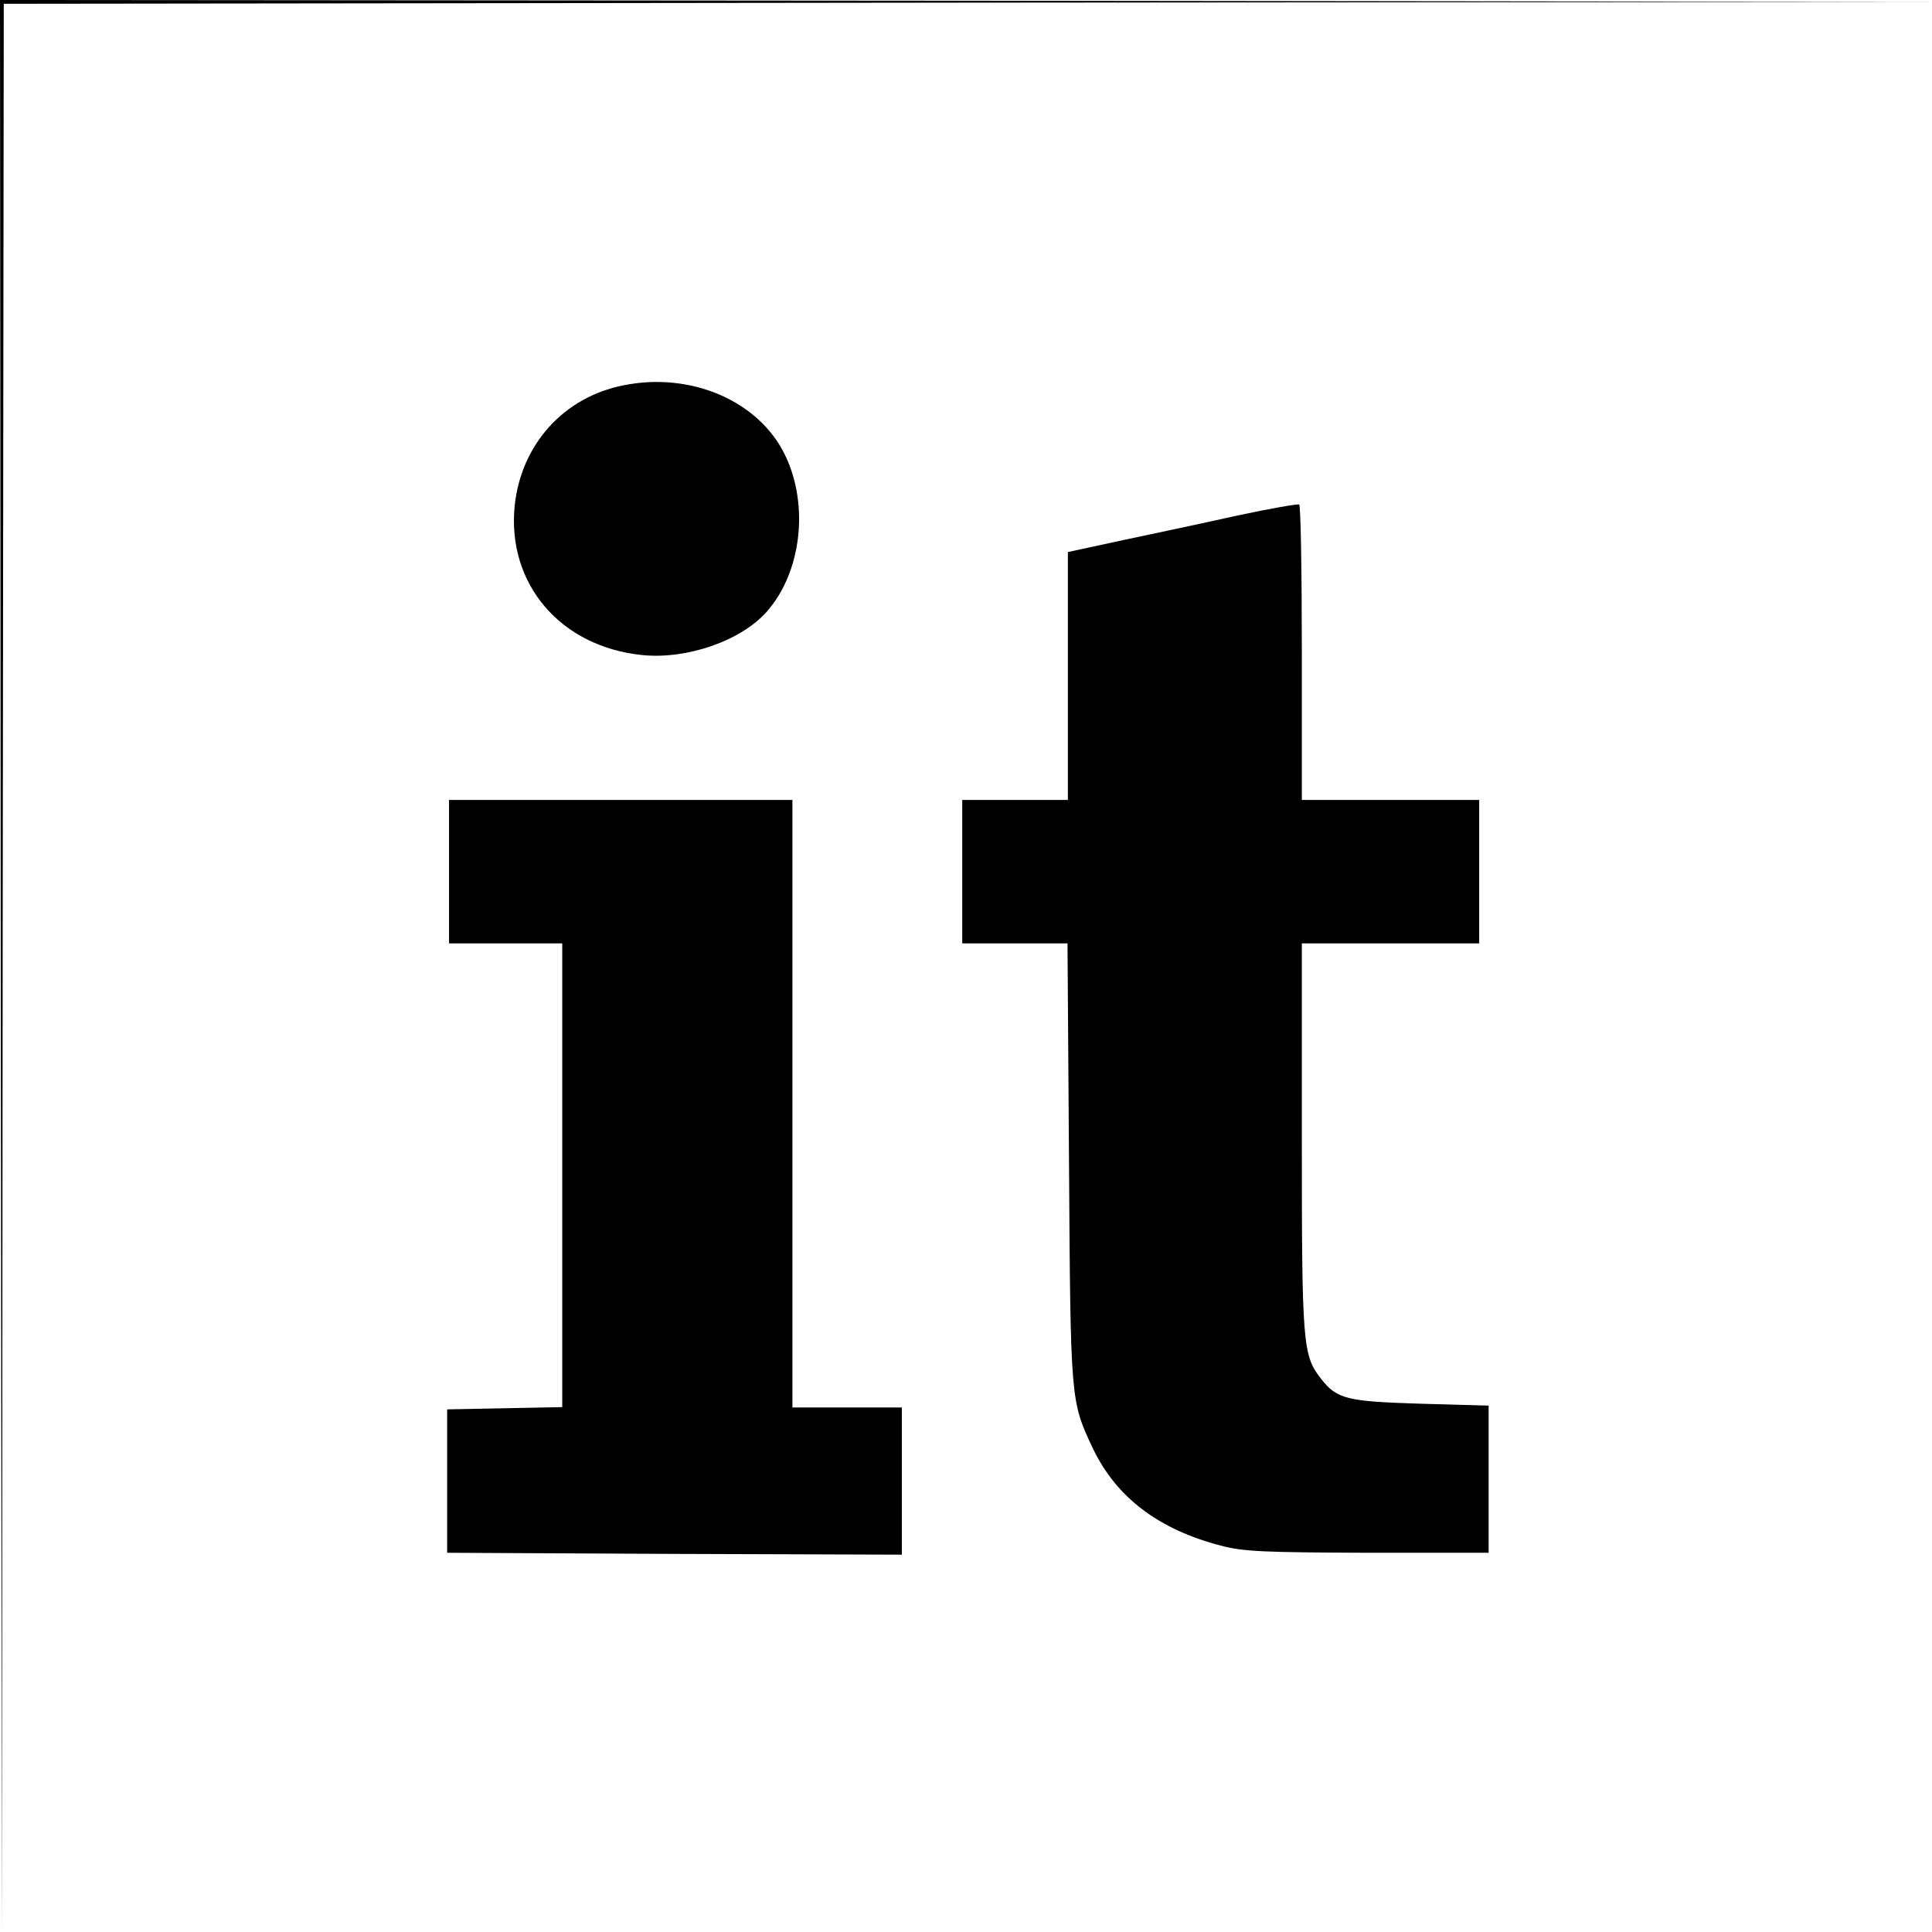
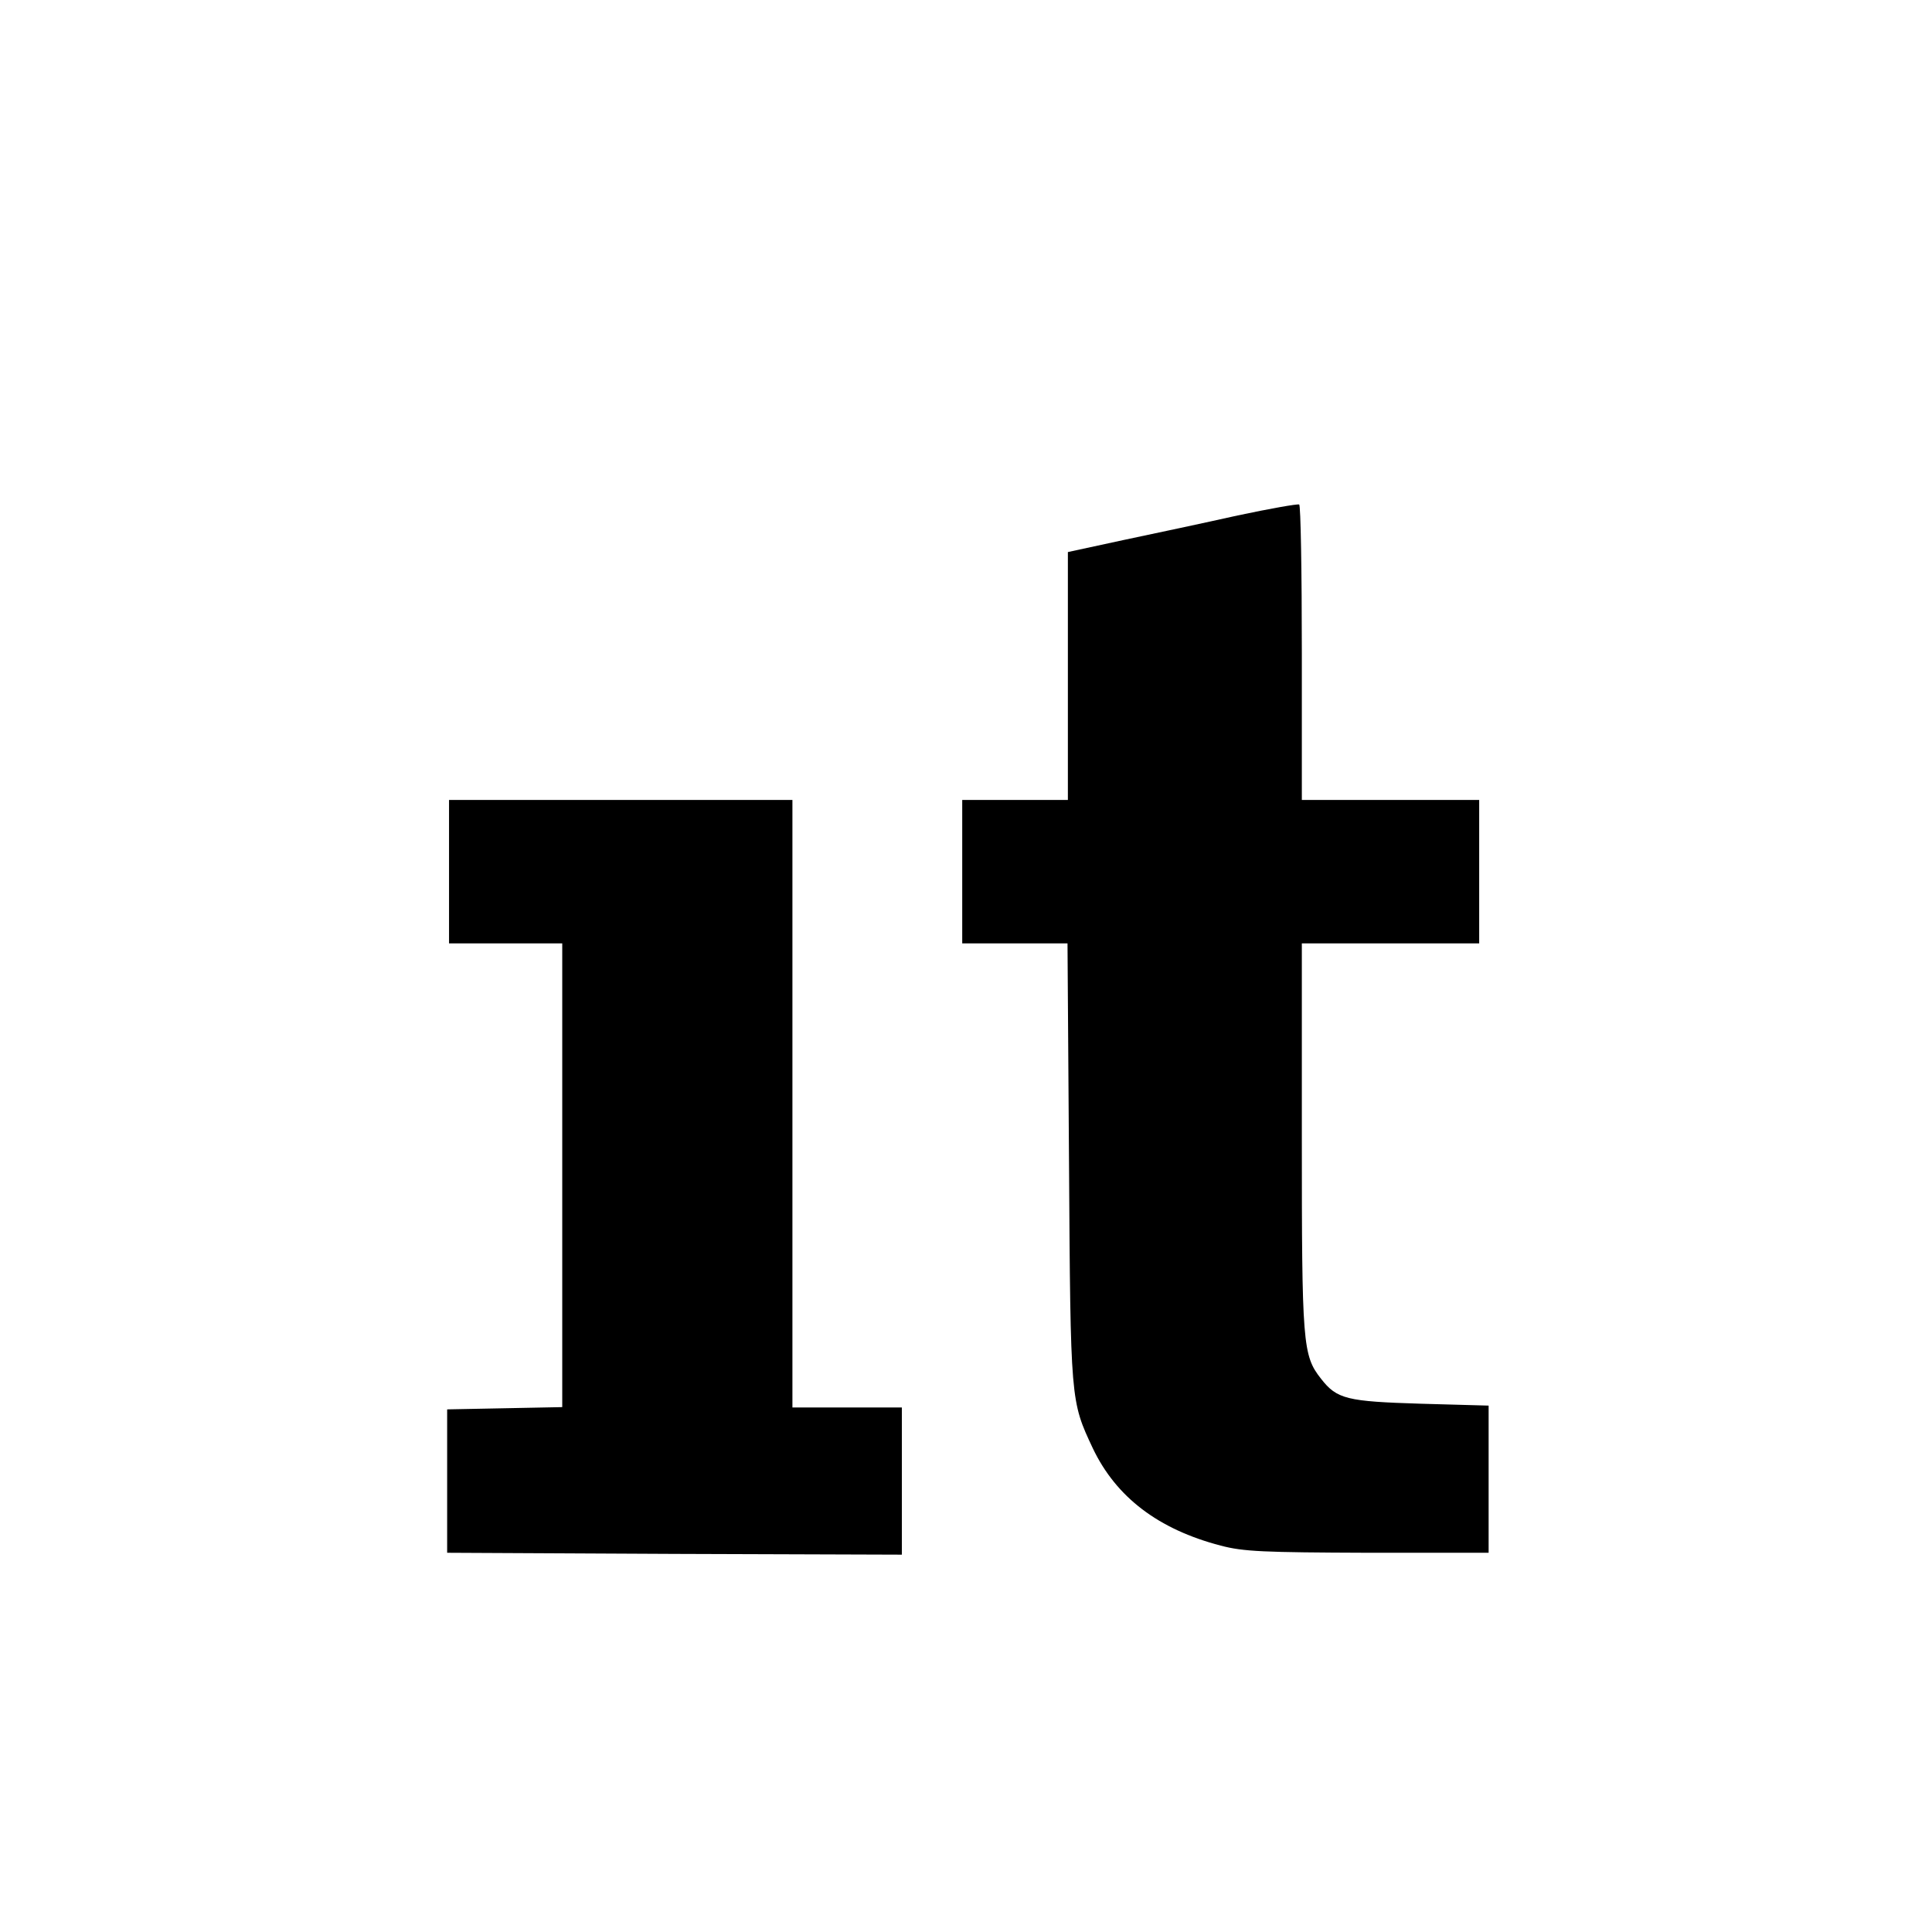
<svg xmlns="http://www.w3.org/2000/svg" version="1.0" width="512pt" height="512pt" viewBox="0 0 512 512" preserveAspectRatio="xMidYMid meet">
  <g transform="translate(0,512) scale(0.1,-0.1)" fill="#000000" stroke="none">
-     <path d="M2 2558 l3 -2563 2 2557 3 2558 2558 3 2557 2 -2562 3 -2563 2 2 -2562z" />
-     <path d="M1653 4099 c-159 -31 -272 -157 -289 -319 -21 -207 121 -374 338 -396 119 -12 262 38 330 115 92 104 113 283 48 416 -69 142 -248 220 -427 184z" />
    <path d="M3280 3754 c-85 -19 -221 -48 -302 -65 l-148 -32 0 -328 0 -329 -140 0 -140 0 0 -190 0 -190 139 0 140 0 4 -582 c4 -634 4 -630 63 -756 62 -130 174 -215 339 -258 60 -16 114 -18 390 -19 l320 0 0 195 0 195 -180 5 c-195 6 -222 12 -264 66 -49 62 -51 92 -51 641 l0 513 235 0 235 0 0 190 0 190 -235 0 -235 0 0 389 c0 215 -3 392 -7 394 -5 2 -78 -11 -163 -29z" />
-     <path d="M1190 2810 l0 -190 150 0 150 0 0 -615 0 -614 -152 -3 -153 -3 0 -190 0 -190 603 -3 602 -2 0 195 0 195 -145 0 -145 0 0 805 0 805 -455 0 -455 0 0 -190z" />
+     <path d="M1190 2810 l0 -190 150 0 150 0 0 -615 0 -614 -152 -3 -153 -3 0 -190 0 -190 603 -3 602 -2 0 195 0 195 -145 0 -145 0 0 805 0 805 -455 0 -455 0 0 -190" />
  </g>
</svg>